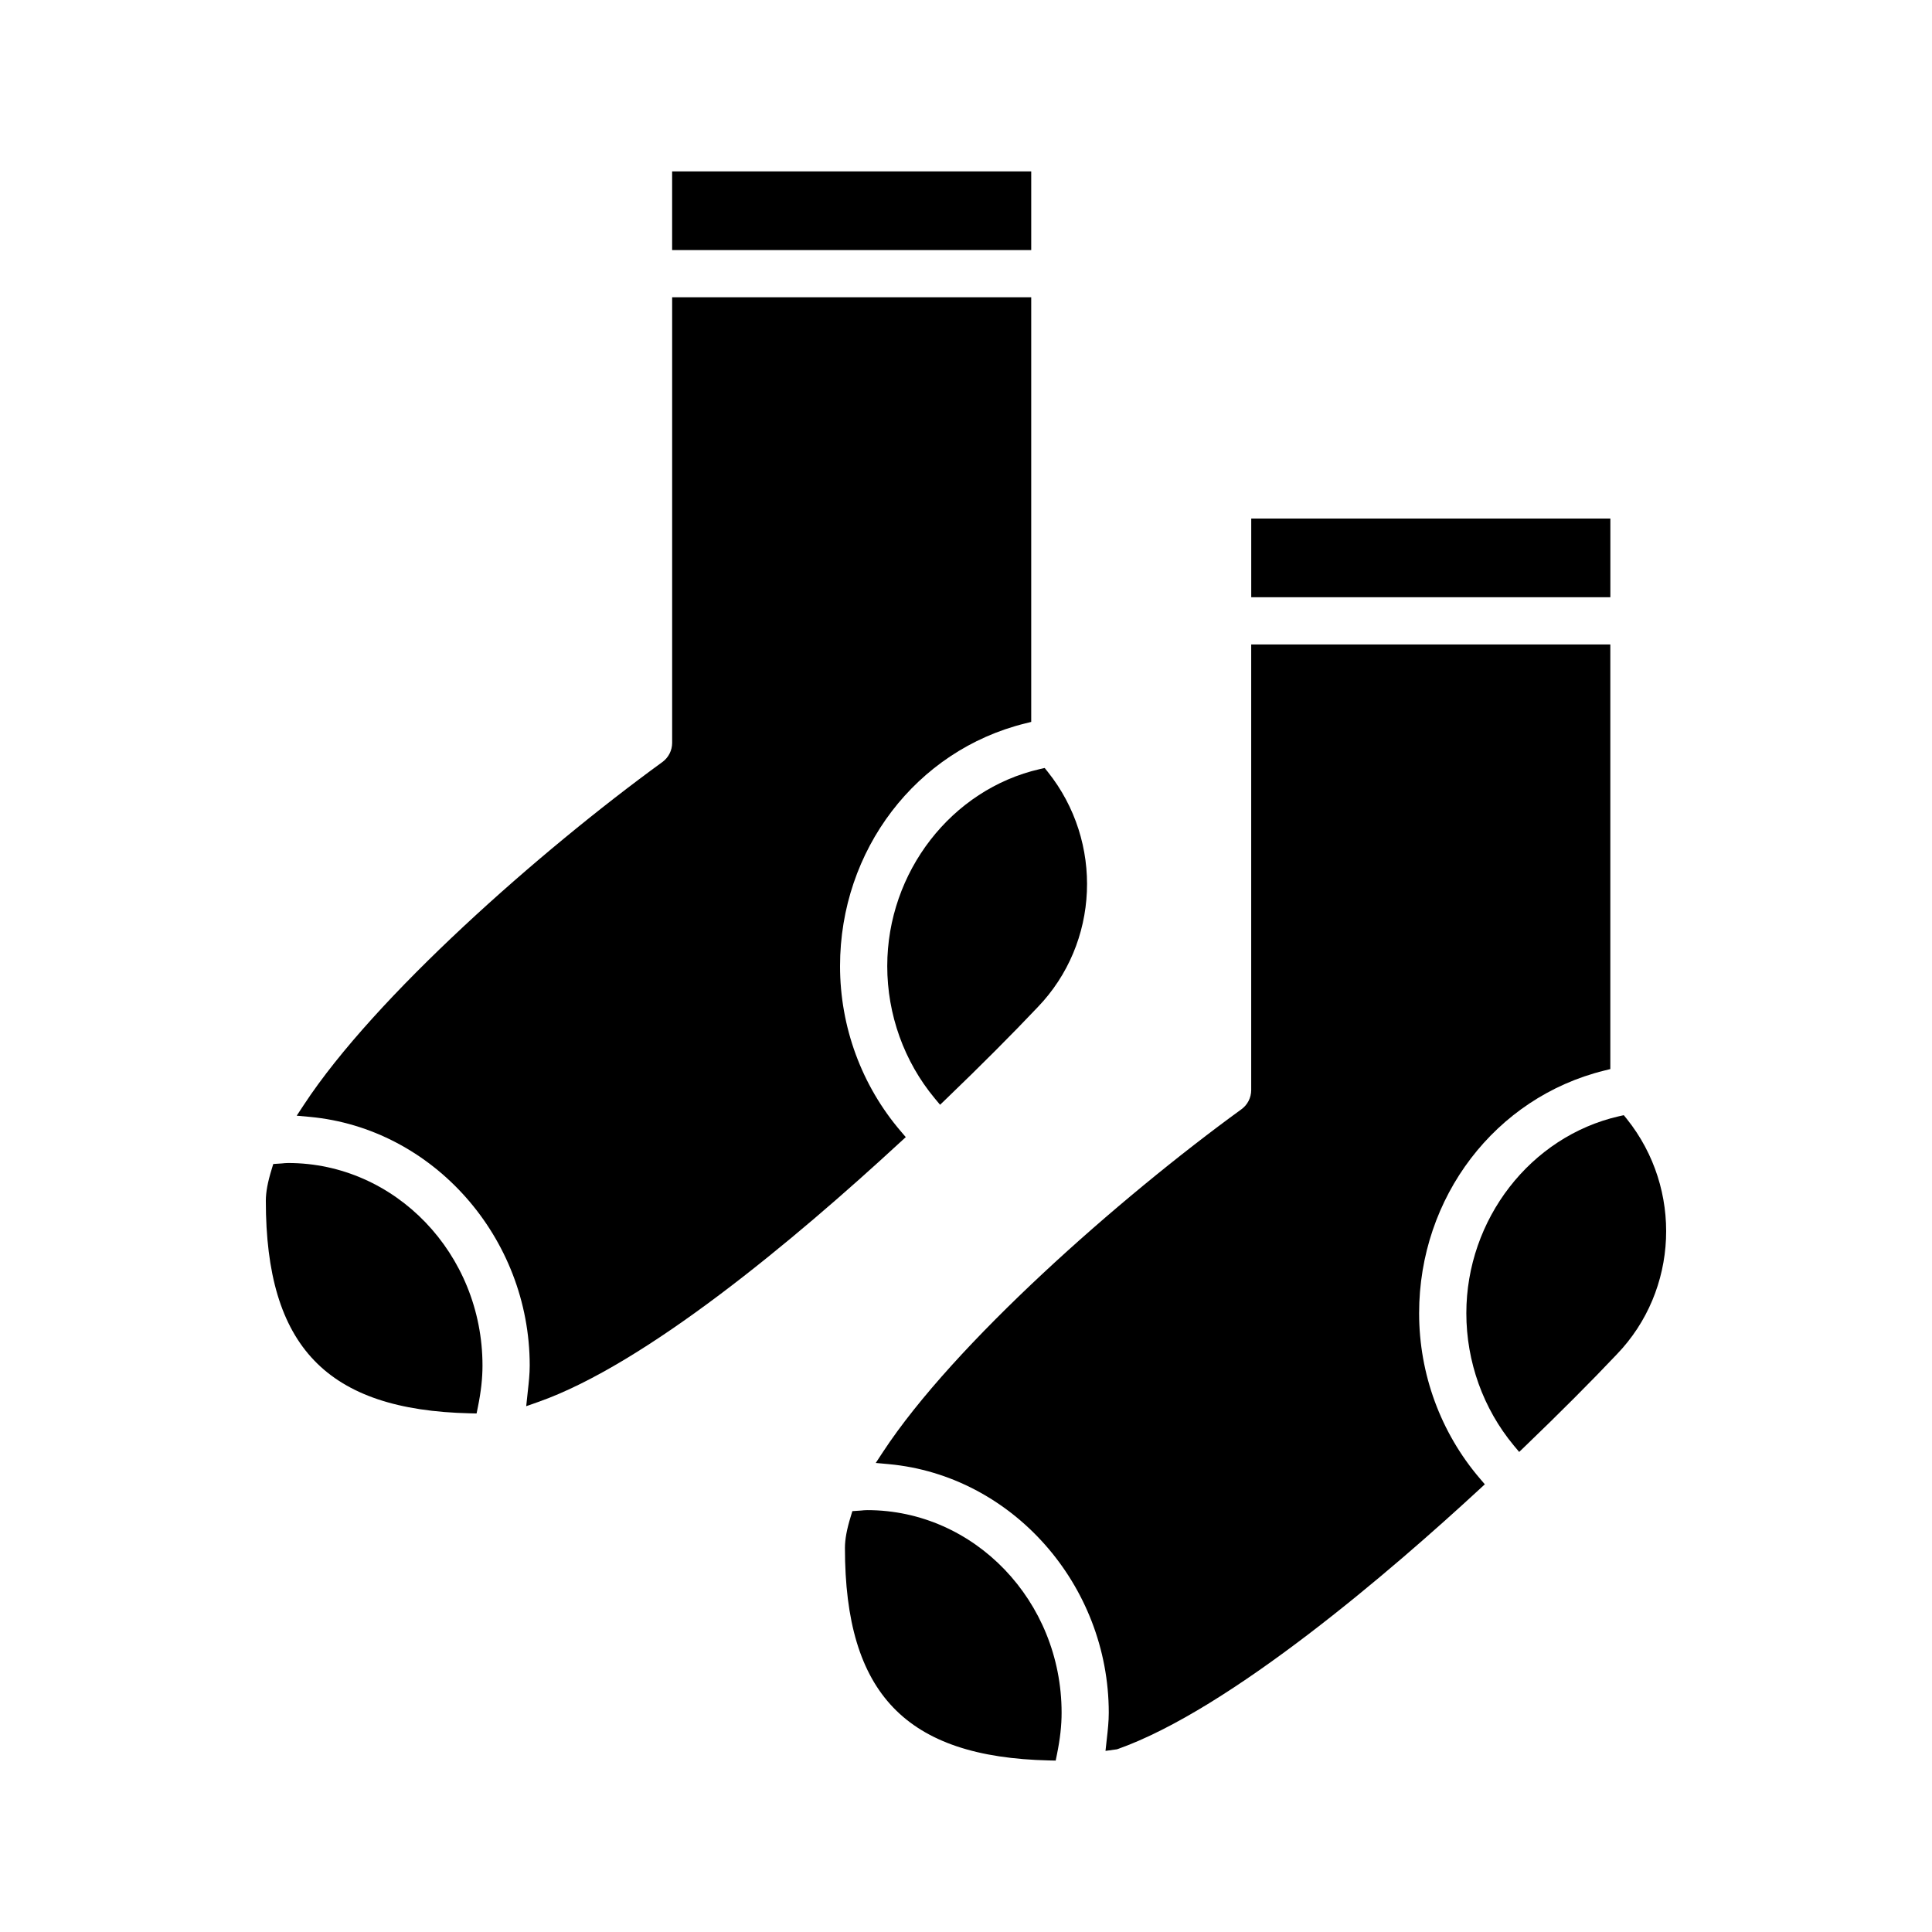
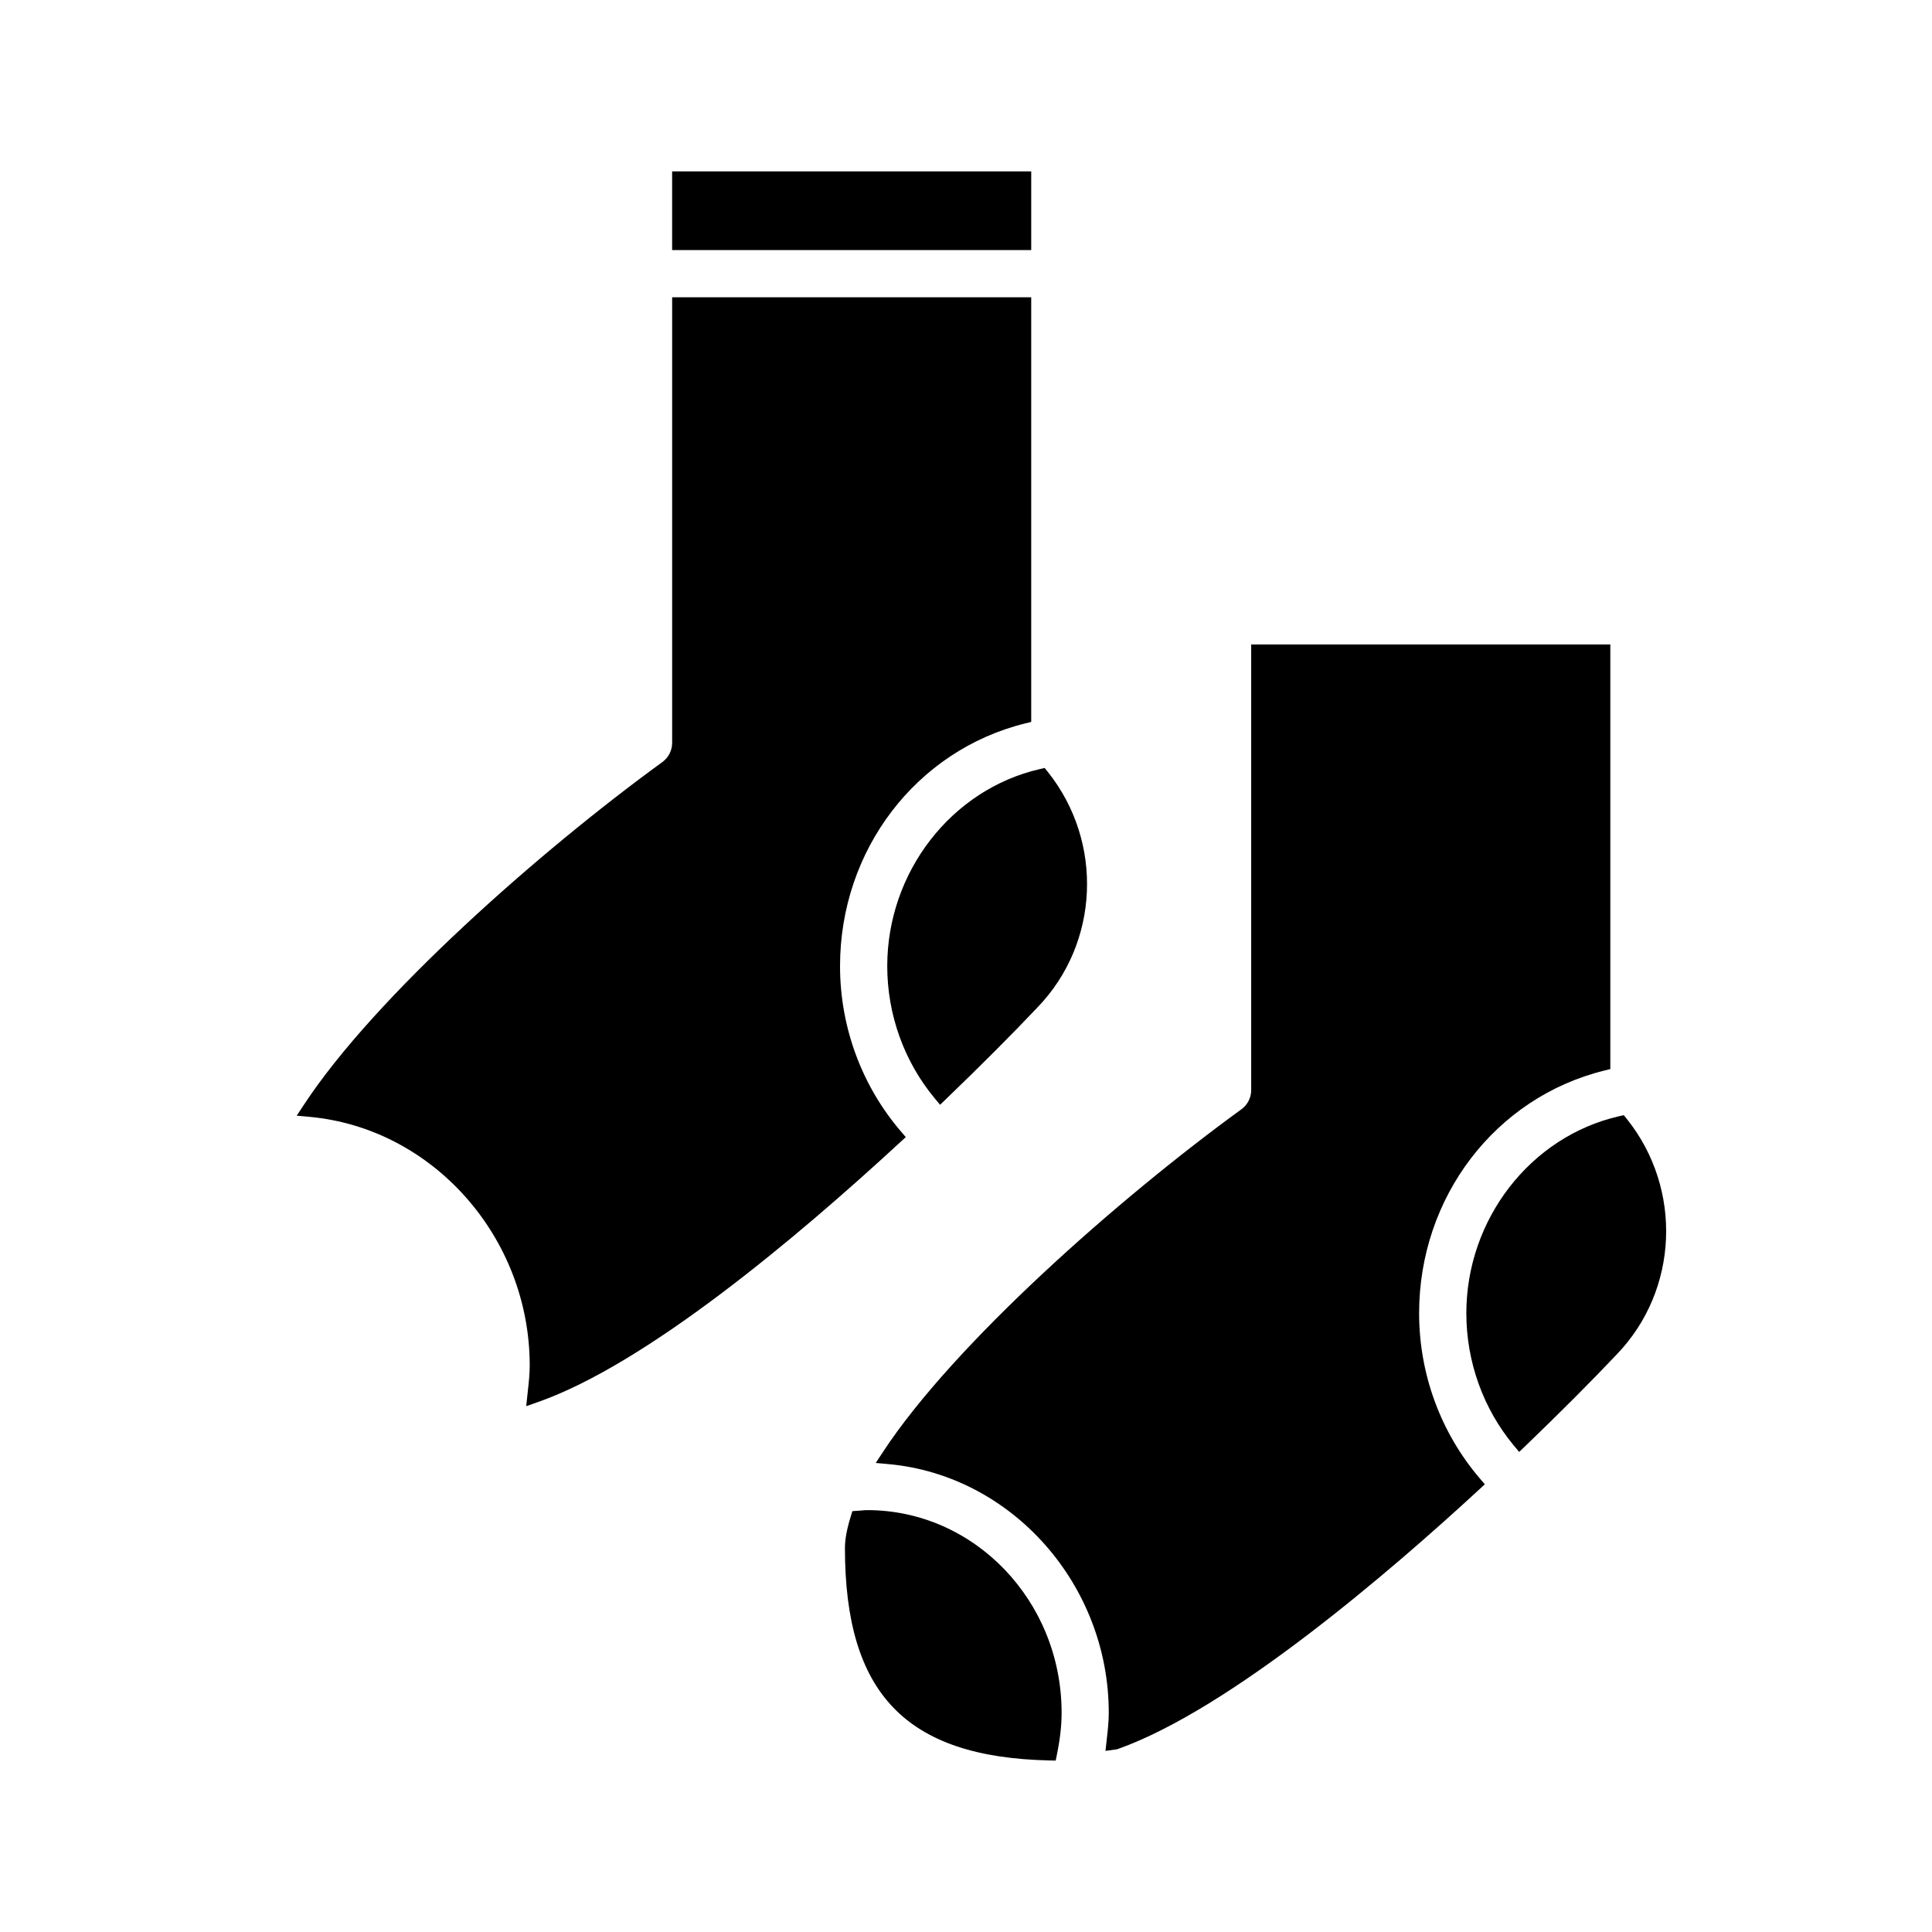
<svg xmlns="http://www.w3.org/2000/svg" fill="#000000" width="800px" height="800px" version="1.1" viewBox="144 144 512 512">
  <g>
-     <path d="m220.35 452.21c-0.598 0-1.117 0.055-1.629 0.109l-2.305 0.156-0.426 1.402c-1.047 3.394-1.543 6.062-1.543 8.367 0 38.605 16.184 55.441 54.105 56.301l1.746 0.039 0.348-1.707c0.836-4.125 1.219-7.613 1.219-10.988 0-29.609-23.113-53.68-51.516-53.68z" />
    <path d="m379.13 400.02c0 12.84 4.465 25.285 12.57 35.039l1.434 1.715 1.613-1.551c9.035-8.684 17.648-17.32 24.238-24.293 16.375-16.988 17.531-43.809 2.684-62.387l-0.82-1.023-1.273 0.293c-23.434 5.367-40.445 27.32-40.445 52.207z" />
    <path d="m322.12 189.42h95.164v20.852h-95.164z" />
    <path d="m384.04 445.35-1.309-1.535c-10.391-12.129-16.113-27.68-16.113-43.793 0-30.73 20.184-57.184 49.082-64.312l1.582-0.395v-112.53h-95.156v118.09c0 1.992-0.969 3.891-2.574 5.062-32.59 23.695-76.227 62.219-95.008 90.828l-1.914 2.902 3.457 0.316c32.684 3.023 58.293 31.961 58.293 65.883 0 2.25-0.242 4.457-0.488 6.668l-0.441 4.117 3.117-1.094c28.527-10.012 67.953-42.973 96-68.863z" />
    <path d="m575.14 440.55-0.82-1.016-1.273 0.285c-23.441 5.359-40.453 27.309-40.453 52.199 0 12.84 4.465 25.285 12.57 35.047l1.434 1.715 1.613-1.551c8.98-8.629 17.586-17.246 24.246-24.301 16.371-16.98 17.527-43.809 2.684-62.379z" />
-     <path d="m475.59 281.42h95.172v20.852h-95.172z" />
+     <path d="m475.59 281.42h95.172h-95.172z" />
    <path d="m520.08 492.02c0-30.742 20.184-57.184 49.09-64.312l1.582-0.395v-112.52h-95.172v118.1c0 1.992-0.961 3.891-2.574 5.062-32.598 23.695-76.234 62.227-95.016 90.836l-1.906 2.906 3.457 0.316c32.684 3.023 58.293 31.961 58.293 65.883 0 2.297-0.25 4.551-0.504 6.816l-0.363 3.289 3.047-0.418c30.039-10.539 73.043-47.672 96-68.863l1.48-1.363-1.309-1.535c-10.383-12.129-16.105-27.676-16.105-43.797z" />
    <path d="m373.82 544.2c-0.598 0-1.117 0.055-1.629 0.109l-2.305 0.156-0.426 1.402c-1.047 3.394-1.543 6.062-1.543 8.367 0 38.605 16.184 55.441 54.105 56.301l1.746 0.039 0.348-1.707c0.836-4.125 1.219-7.613 1.219-10.988-0.008-29.602-23.113-53.68-51.516-53.68z" />
  </g>
</svg>